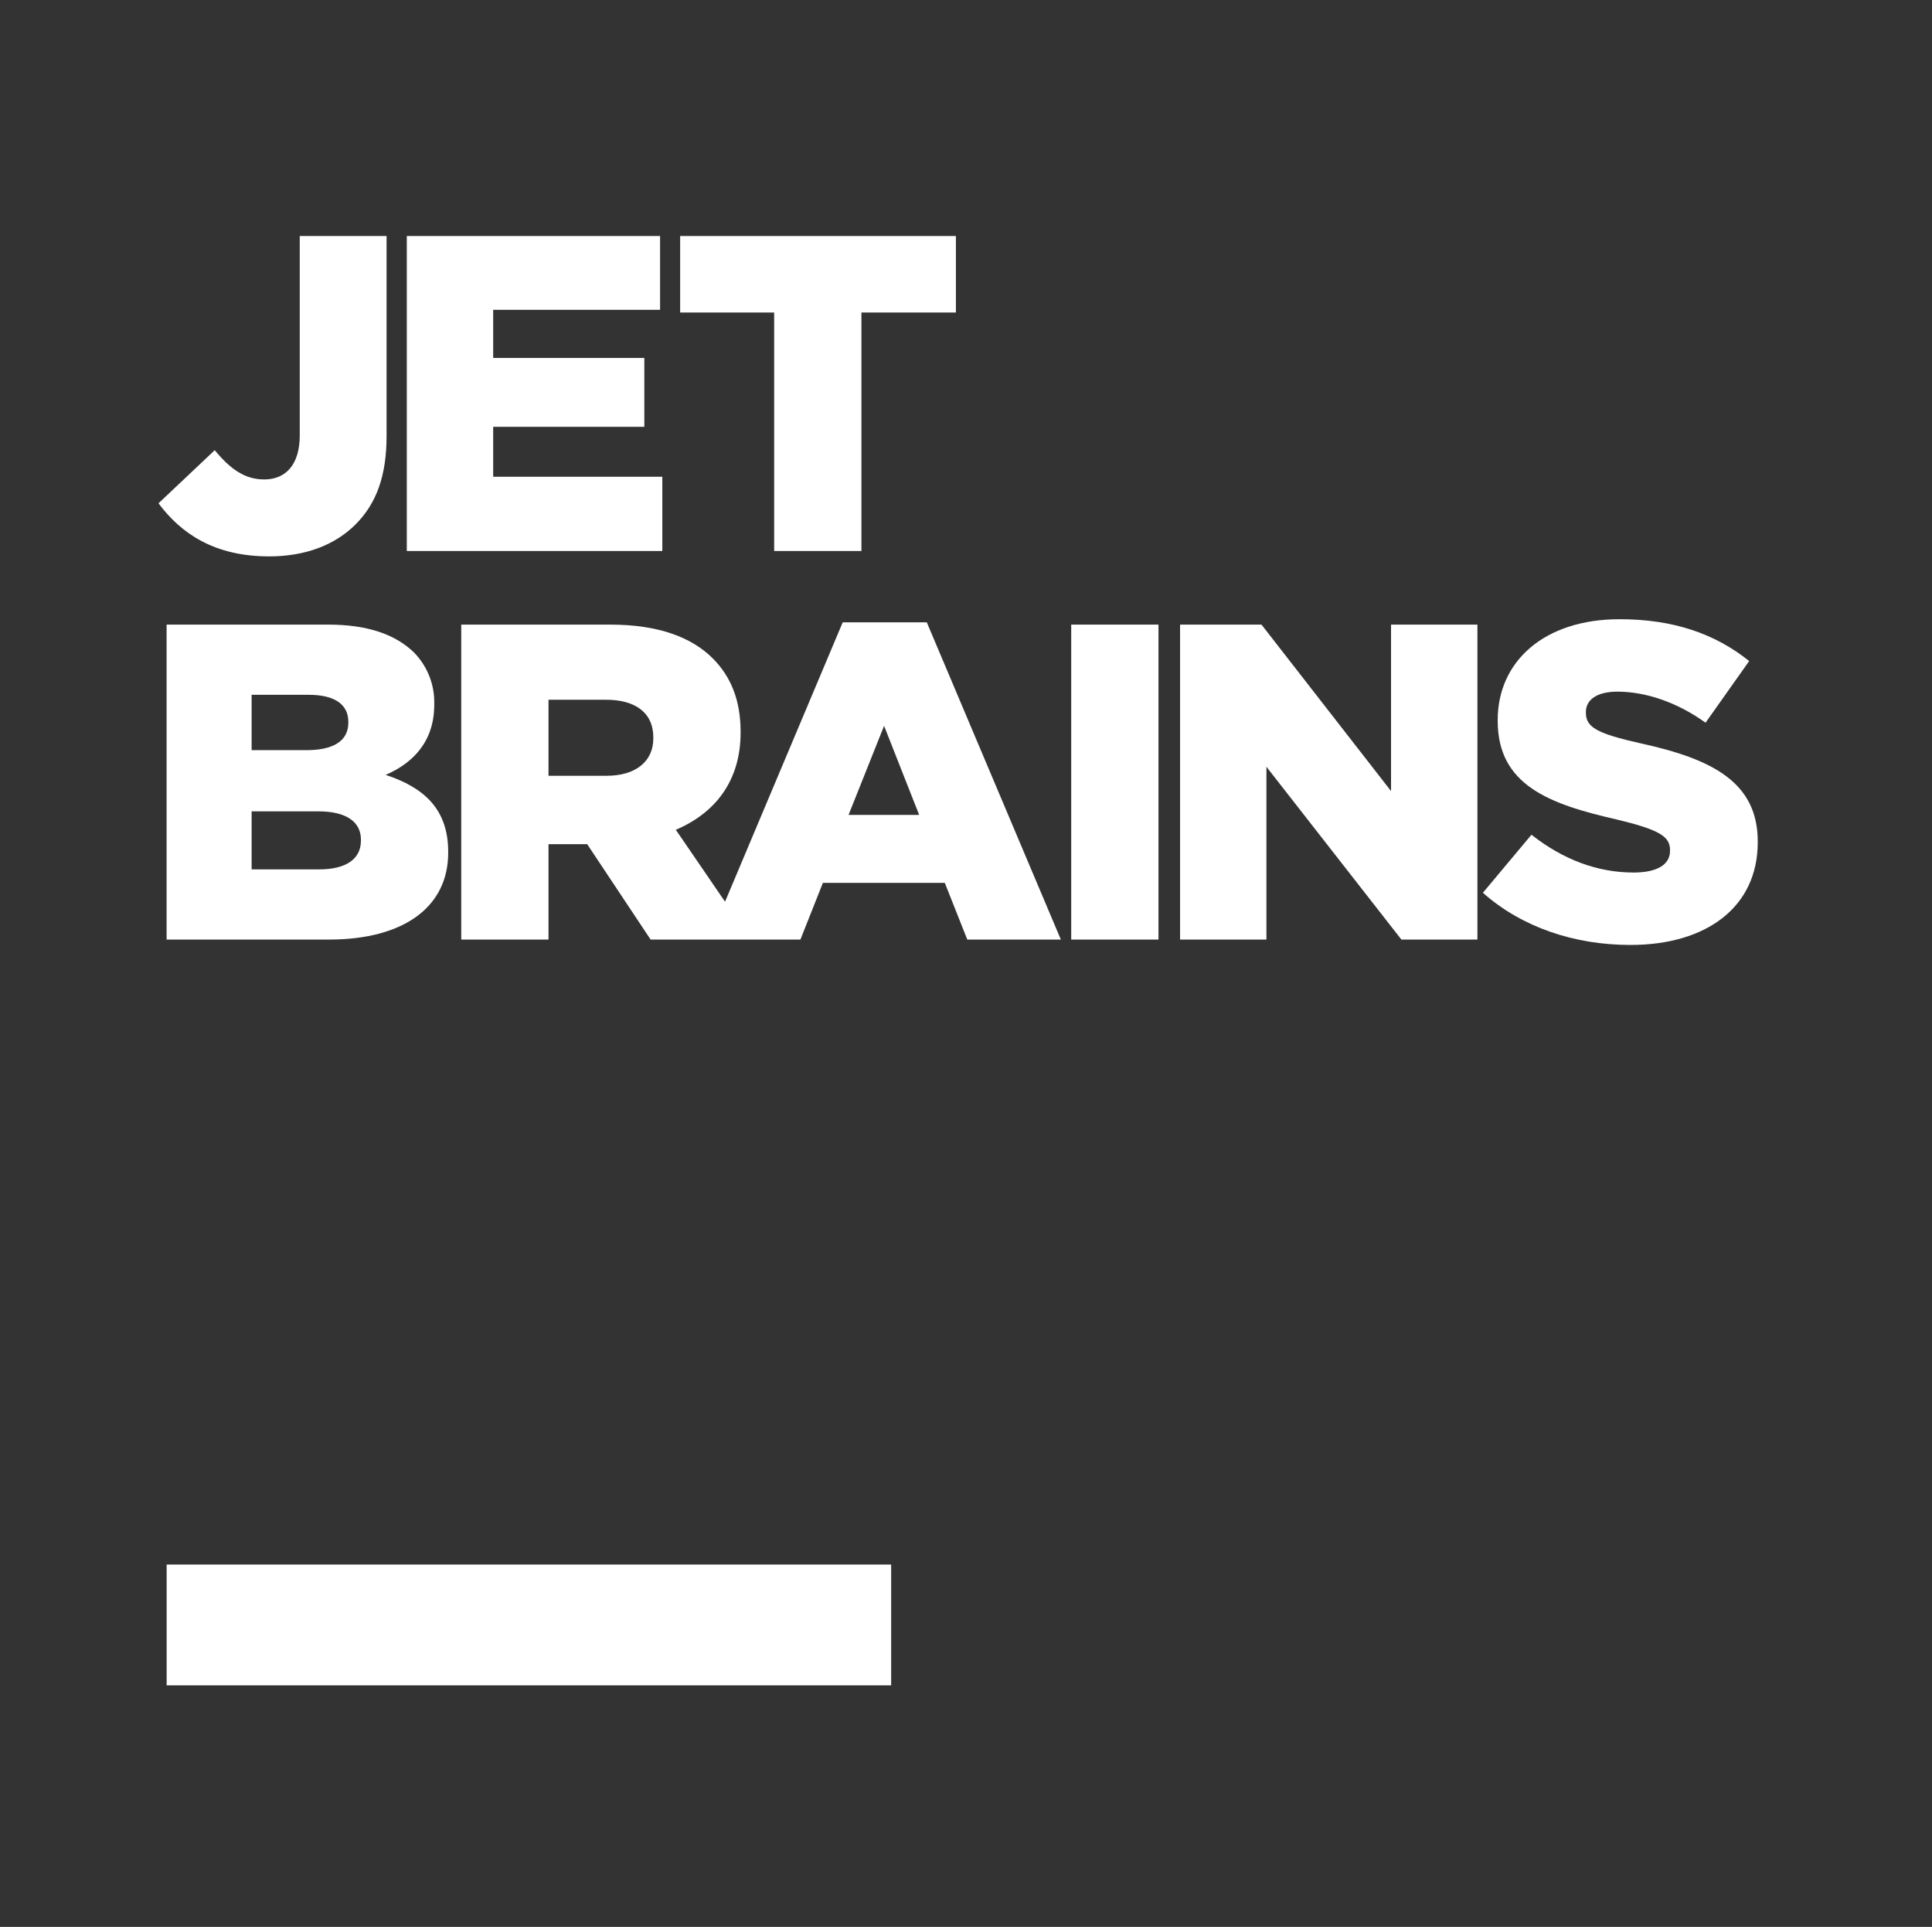
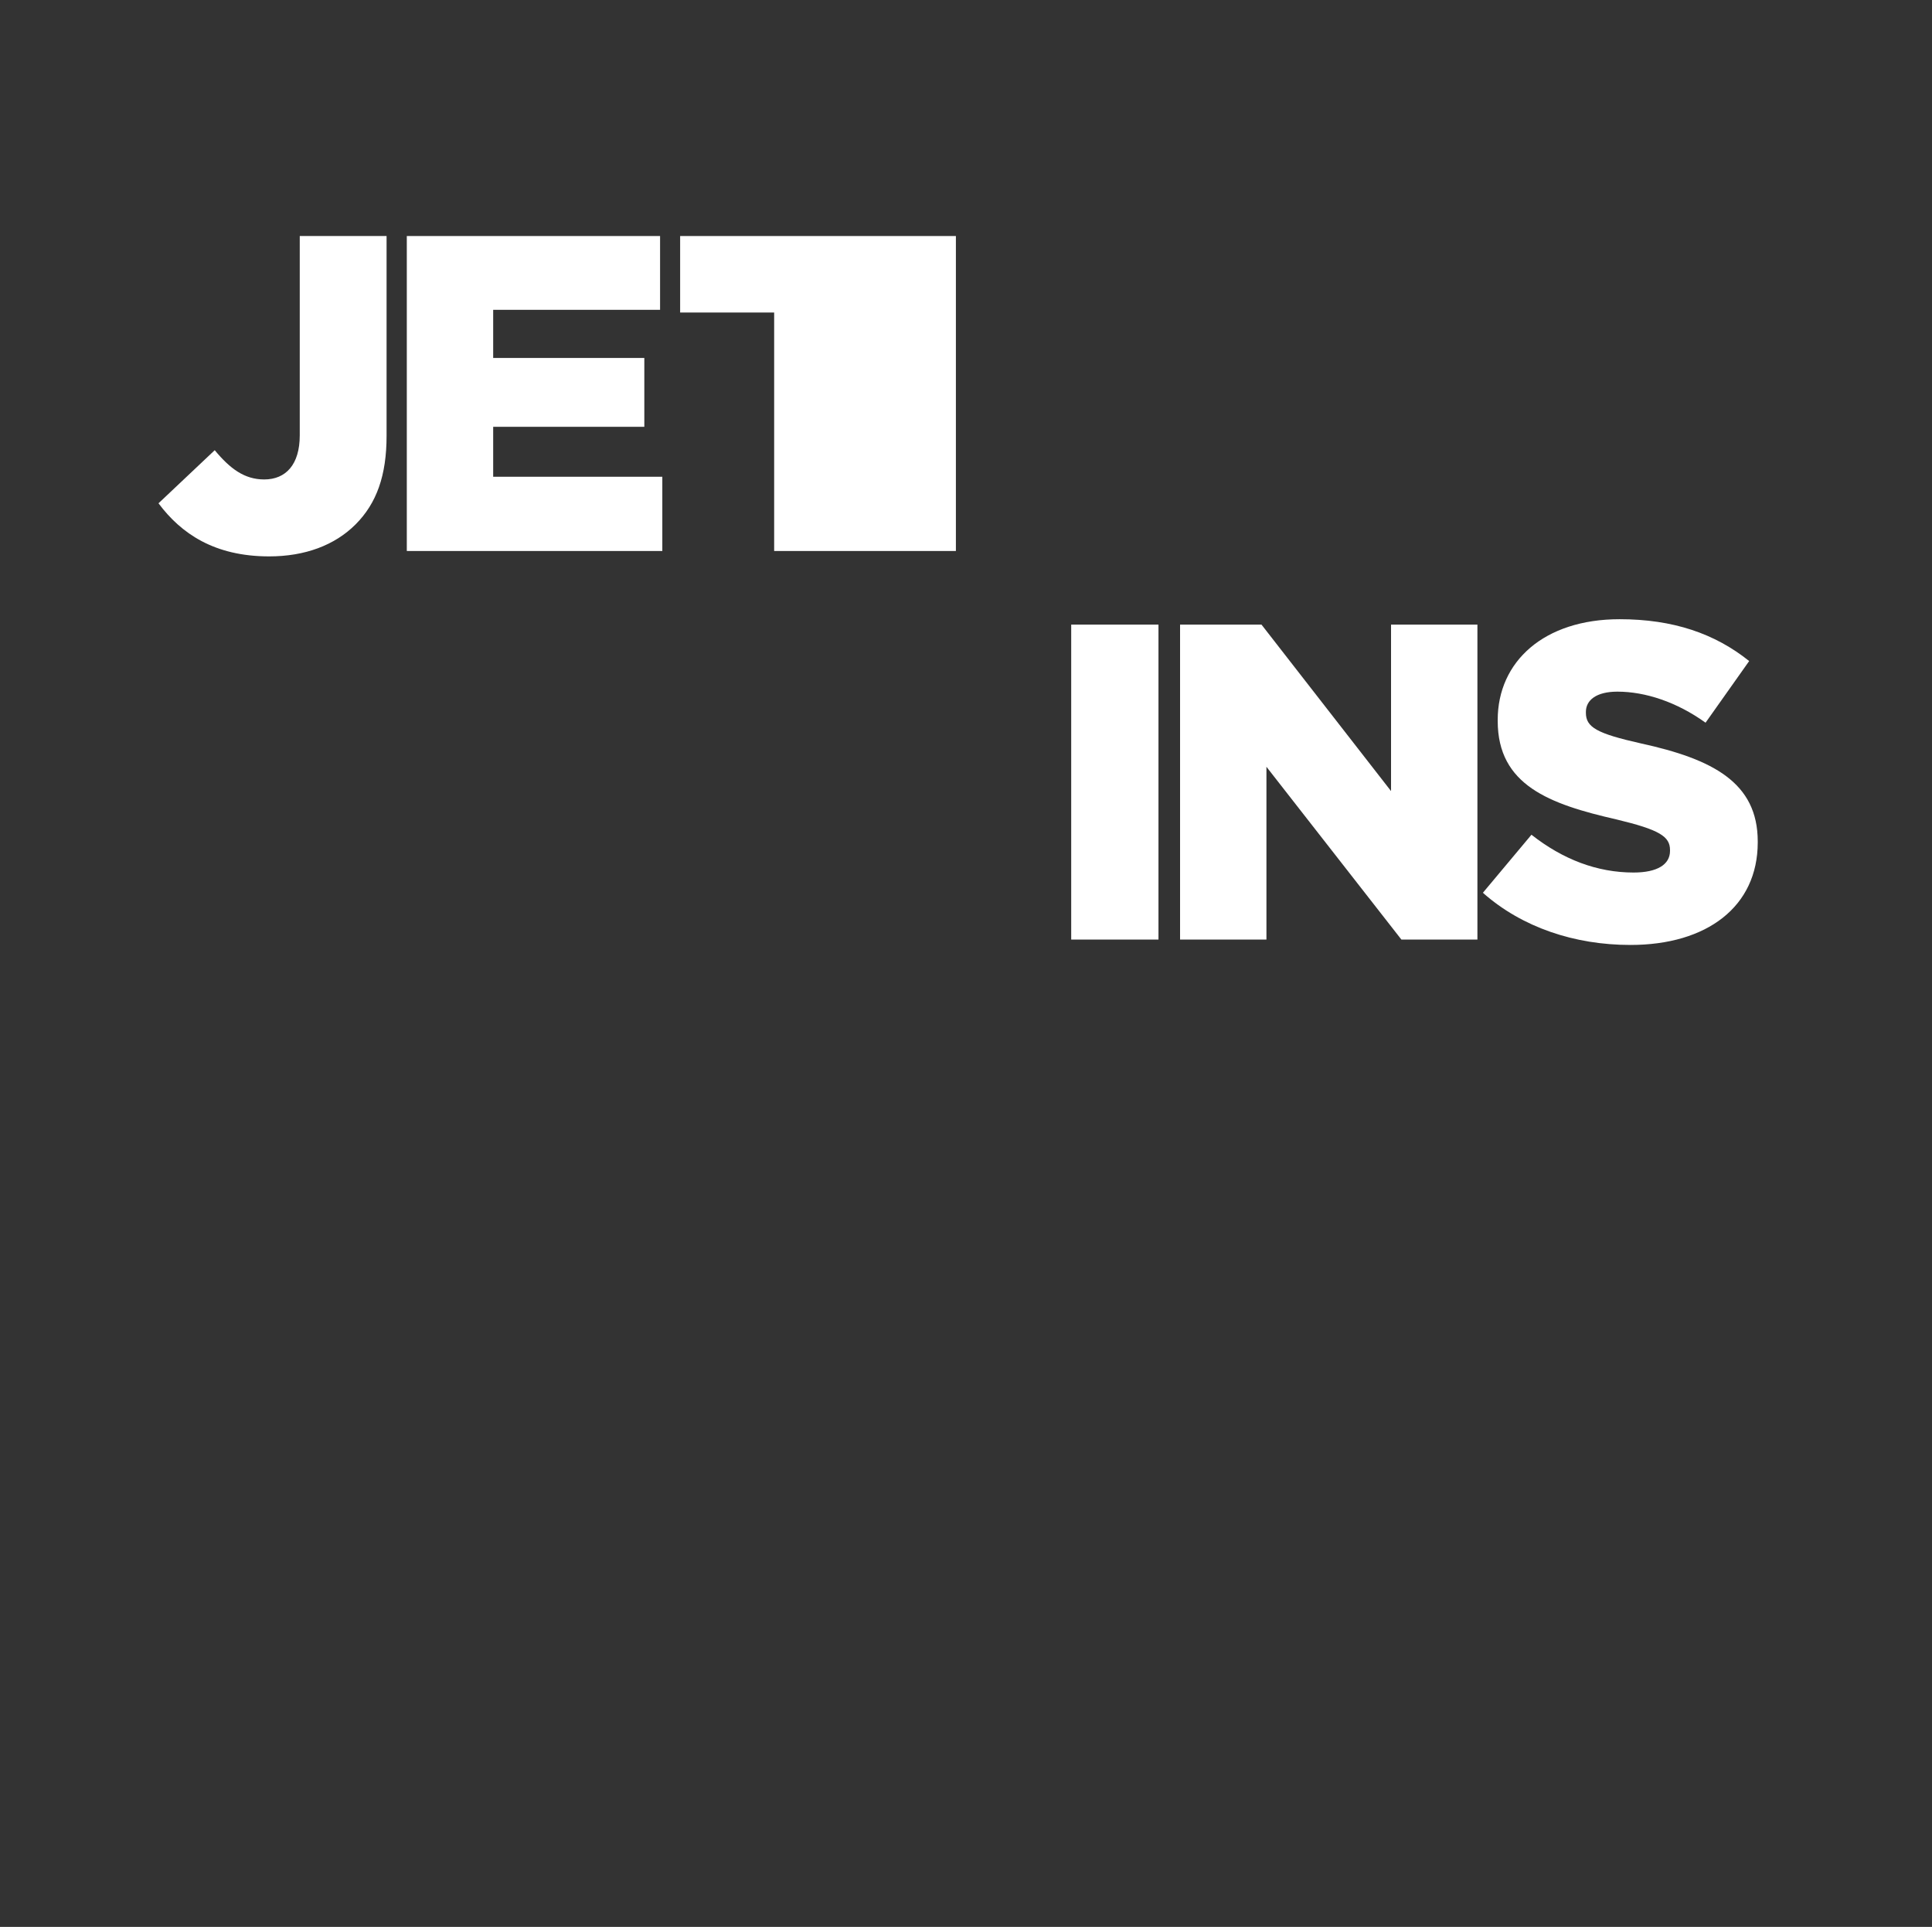
<svg xmlns="http://www.w3.org/2000/svg" width="700" height="698" viewBox="0 0 700 698" fill="none">
  <rect x="0" y="0" width="700" height="698" fill="#333333" stroke="none" />
-   <path d="M60.379 566.75H322.879V610.5H60.379V566.75Z" fill="white" />
  <path d="M57.428 182.315L77.8 163.083C83.342 169.765 88.558 173.677 95.729 173.677C103.552 173.677 108.606 168.299 108.606 157.705V85.5H140.063V157.867C140.063 172.21 136.477 182.315 128.817 189.976C121.317 197.476 110.563 201.548 97.523 201.548C77.638 201.548 65.577 193.236 57.428 182.315V182.315Z" fill="white" />
  <path d="M147.394 85.5H239.156V112.23H178.688V129.67H233.451V154.607H178.688V172.699H239.971V199.592H147.394V85.5Z" fill="white" />
-   <path d="M280.491 113.208H246.427V85.5H346.338V113.208H312.111V199.592H280.491V113.208Z" fill="white" />
-   <path d="M139.736 280.7C149.842 276.3 157.336 268.476 157.336 255.274V254.948C157.417 251.517 156.81 248.105 155.55 244.913C154.29 241.721 152.403 238.814 150 236.364C143.318 229.844 133.212 226.258 118.869 226.258H60.362V340.35H119.2C146.418 340.35 162.391 328.45 162.391 308.893V308.567C162.392 293.083 153.591 285.26 139.736 280.7V280.7ZM91.166 251.689H111.866C121.156 251.689 126.209 255.111 126.209 261.468V261.794C126.209 268.476 120.667 271.736 111.051 271.736H91.166V251.685V251.689ZM130.773 304.497C130.773 311.179 125.394 314.928 115.615 314.928H91.166V293.9H115.289C125.883 293.9 130.773 297.975 130.773 304.169V304.495V304.497Z" fill="white" />
-   <path d="M335.8 225.444H305.325L262.695 326.637L244.862 300.581C259.042 294.55 268.331 282.981 268.331 265.376V265.05C268.331 253.804 264.909 245.165 258.231 238.483C250.57 230.822 238.509 226.259 221.069 226.259H167.116V340.35H198.735V305.8H212.752L235.733 340.353H290L298.15 319.817H342.319L350.468 340.353H384.368L335.8 225.444ZM236.707 267.494C236.707 275.806 230.35 281.023 219.756 281.023H198.736V253.477H219.6C230.032 253.477 236.714 258.041 236.714 267.169V267.494H236.707ZM307.444 295.2L320.321 262.929L333.033 295.2H307.444Z" fill="white" />
+   <path d="M280.491 113.208H246.427V85.5H346.338V113.208V199.592H280.491V113.208Z" fill="white" />
  <path d="M388.119 226.258H419.738V340.35H388.119V226.258Z" fill="white" />
  <path d="M427.56 226.258H457.061L504.001 286.564V226.258H535.295V340.35H507.75L458.854 277.763V340.35H427.56V226.258Z" fill="white" />
  <path d="M537.277 323.4L554.877 302.375C566.286 311.339 578.677 316.066 591.877 316.066C600.515 316.066 605.077 313.132 605.077 308.242V307.917C605.077 303.027 601.328 300.582 585.677 296.833C561.391 291.292 542.647 284.446 542.647 261.139V260.813C542.647 239.625 559.435 224.304 586.817 224.304C606.217 224.304 621.37 229.52 633.757 239.462L617.956 261.79C607.525 254.29 596.116 250.544 586.01 250.544C578.35 250.544 574.601 253.644 574.601 257.878V258.2C574.601 263.416 578.513 265.7 594.486 269.283C620.564 274.983 636.863 283.463 636.863 304.814V305.14C636.863 328.447 618.445 342.301 590.737 342.301C570.526 342.306 551.457 335.95 537.277 323.4V323.4Z" fill="white" />
</svg>